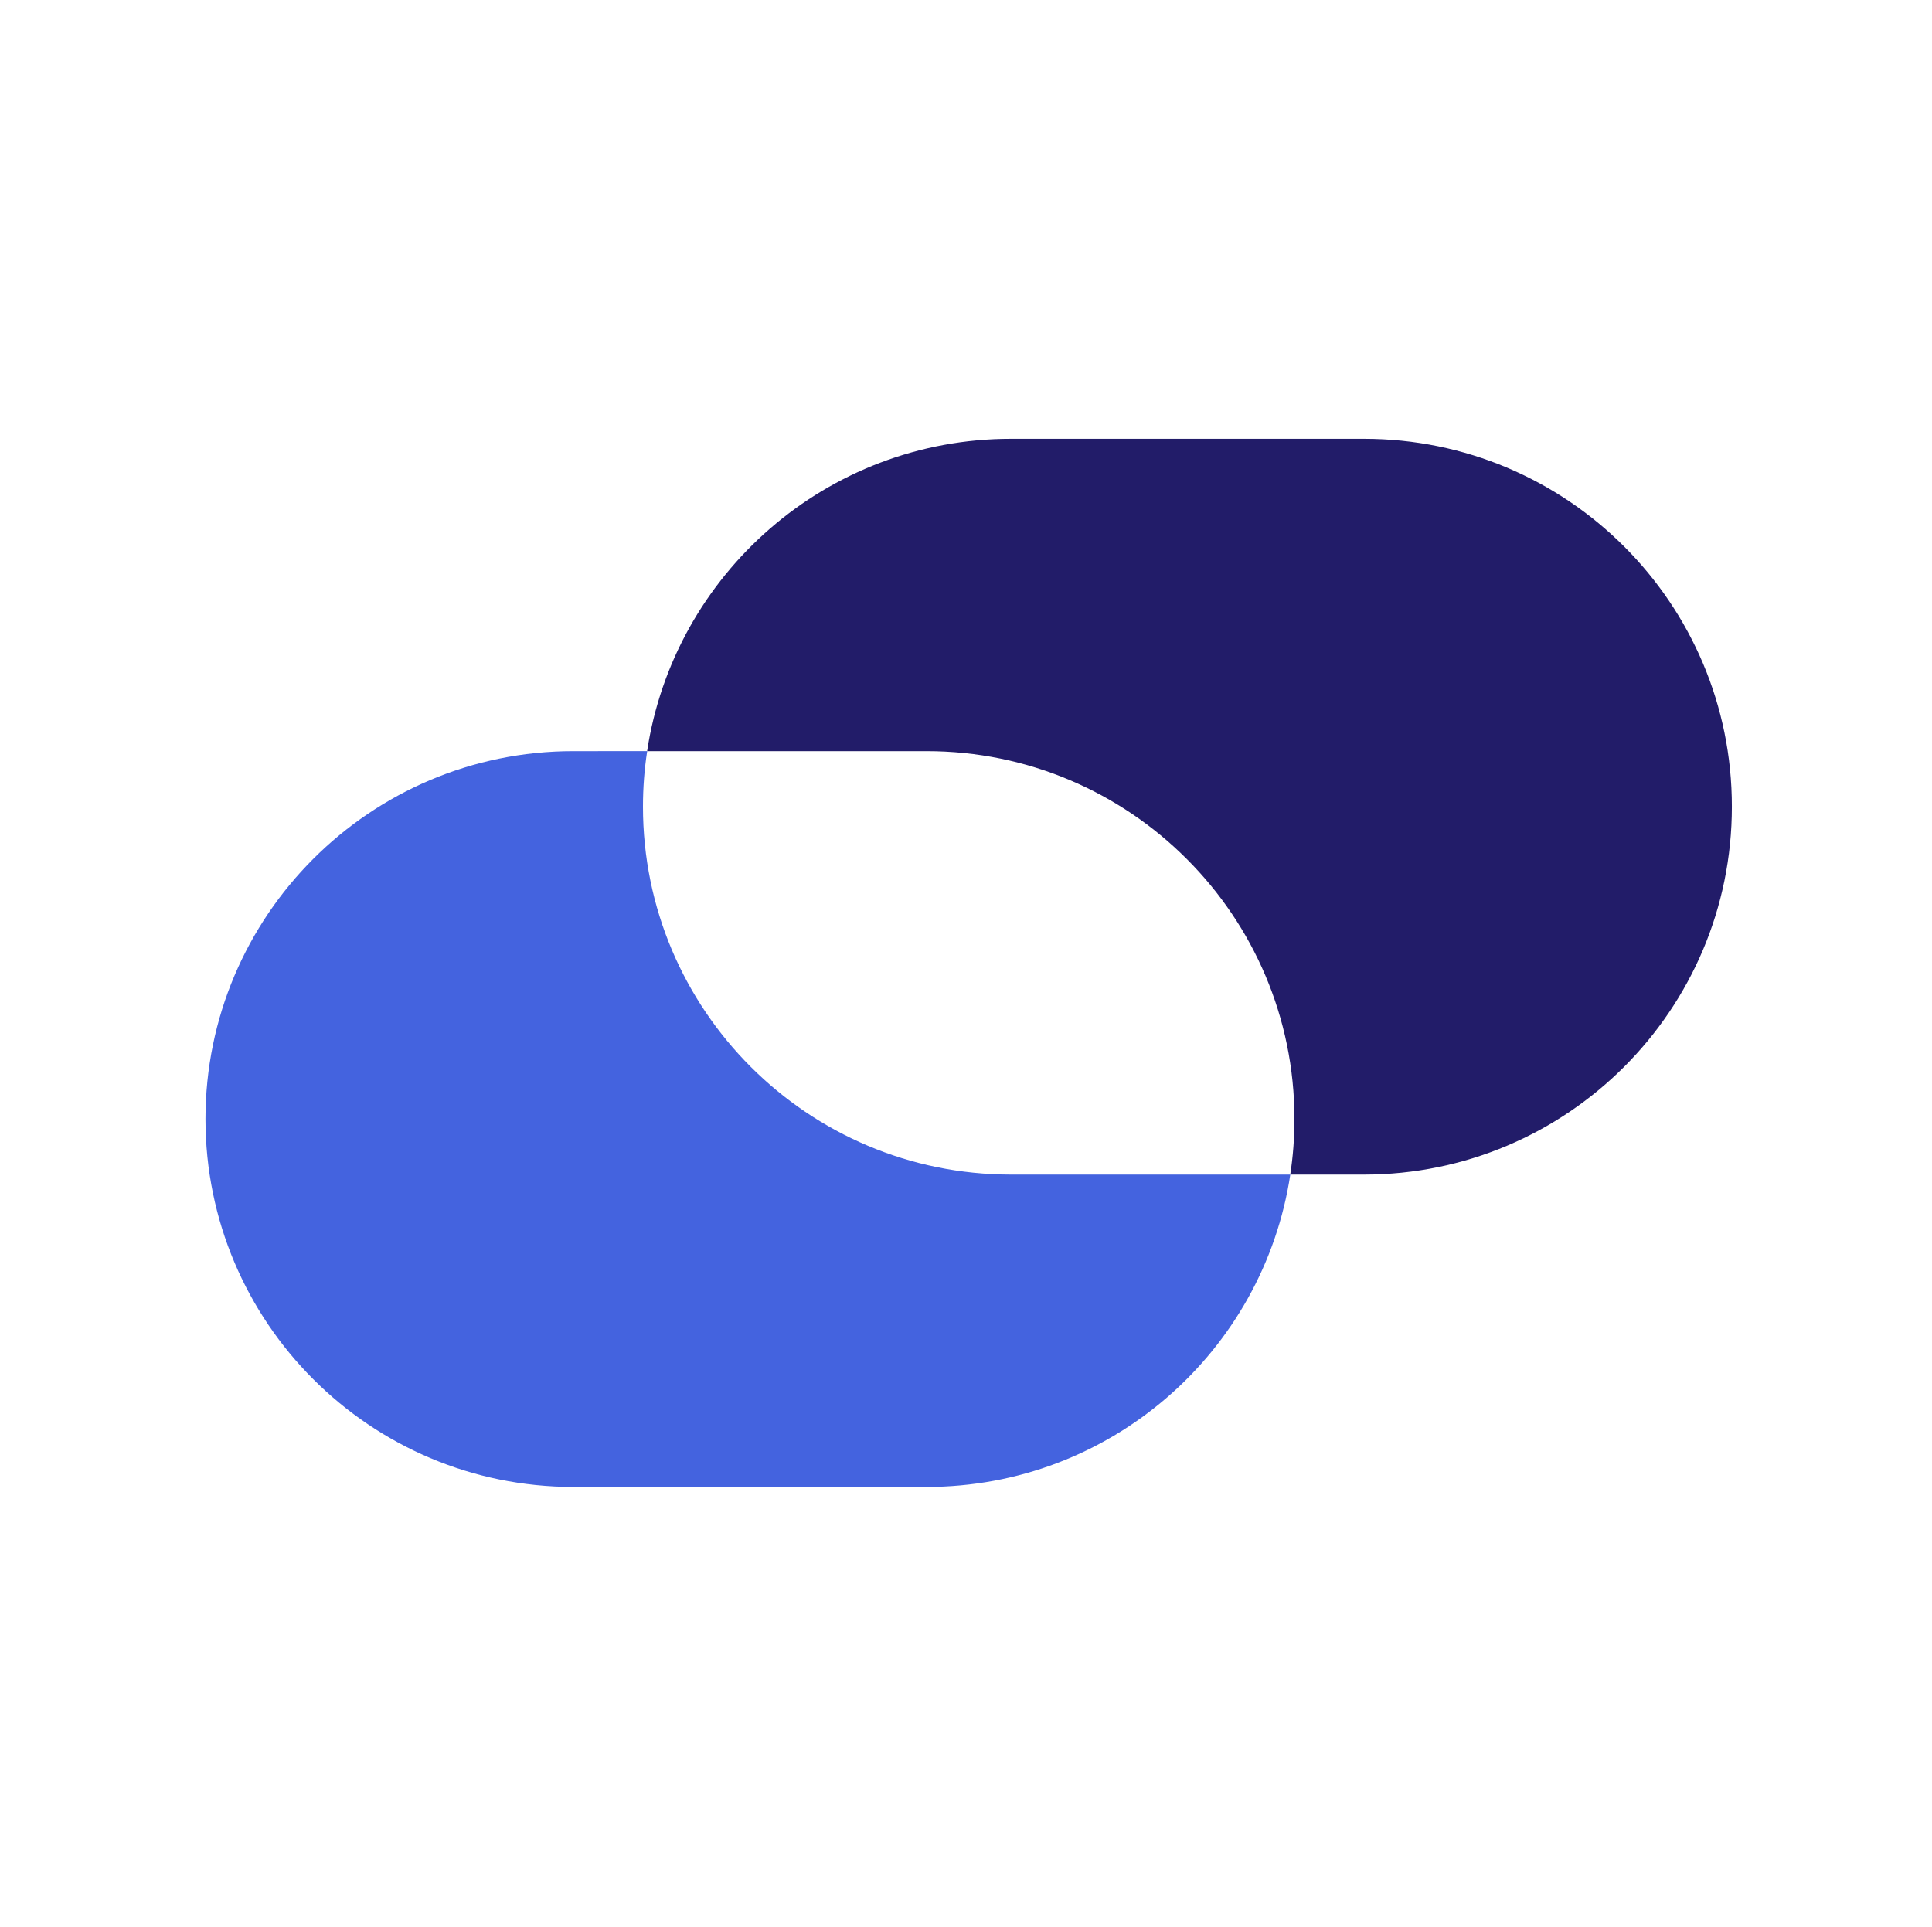
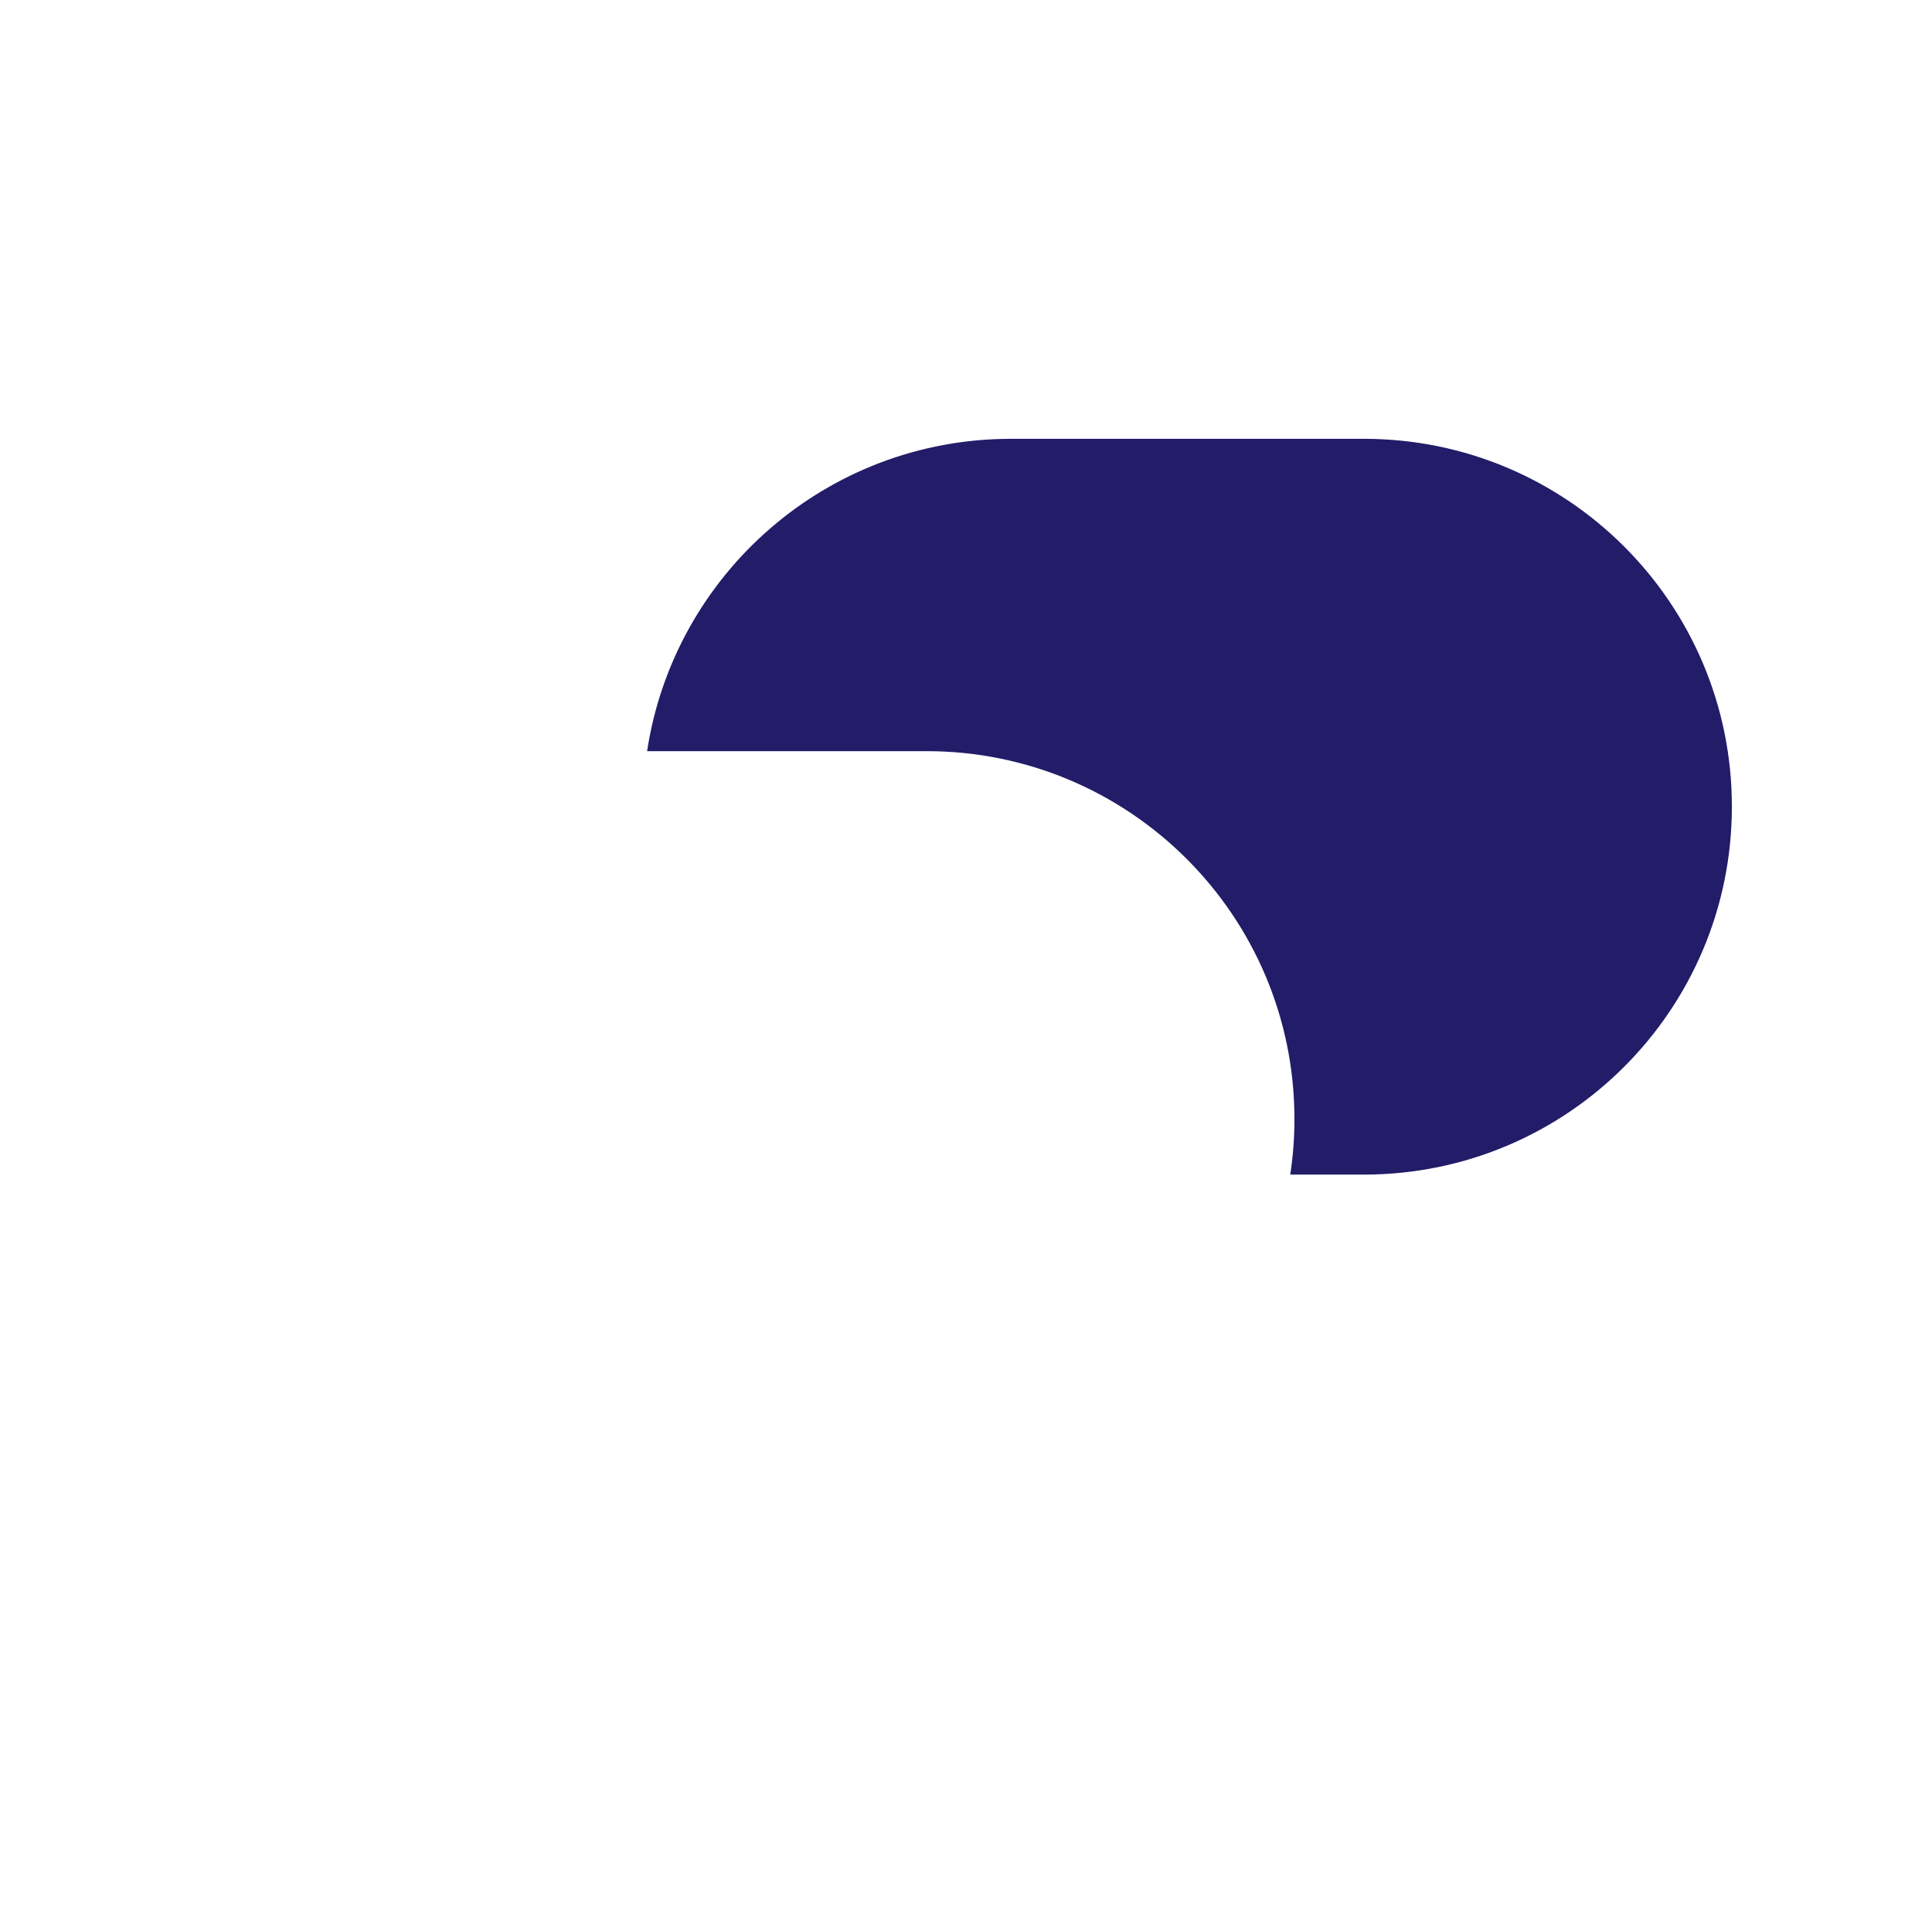
<svg xmlns="http://www.w3.org/2000/svg" version="1.1" id="Layer_1" x="0px" y="0px" viewBox="0 0 275.03 274.39" style="enable-background:new 0 0 275.03 274.39;" xml:space="preserve">
  <style type="text/css">
	.st0{fill:#4463DF;}
	.st1{fill:#221C69;}
</style>
  <g>
-     <path class="st0" d="M91.53,114.86L91.53,114.86c0-2.69,0.2-5.33,0.6-7.91H81.63c-28.93,0-52.38,23.45-52.38,52.38v0   c0,28.93,23.45,52.38,52.38,52.38h50.26c26.24,0,47.97-19.29,51.79-44.47h-39.77C114.98,167.24,91.53,143.79,91.53,114.86z" />
-     <path class="st1" d="M194.17,62.48h-50.26c-26.24,0-47.97,19.29-51.79,44.47h39.77c28.93,0,52.38,23.45,52.38,52.38v0   c0,2.69-0.2,5.33-0.6,7.91h10.49c28.93,0,52.38-23.45,52.38-52.38v0C246.56,85.93,223.1,62.48,194.17,62.48z" />
+     <path class="st1" d="M194.17,62.48h-50.26c-26.24,0-47.97,19.29-51.79,44.47h39.77c28.93,0,52.38,23.45,52.38,52.38c0,2.69-0.2,5.33-0.6,7.91h10.49c28.93,0,52.38-23.45,52.38-52.38v0C246.56,85.93,223.1,62.48,194.17,62.48z" />
  </g>
</svg>